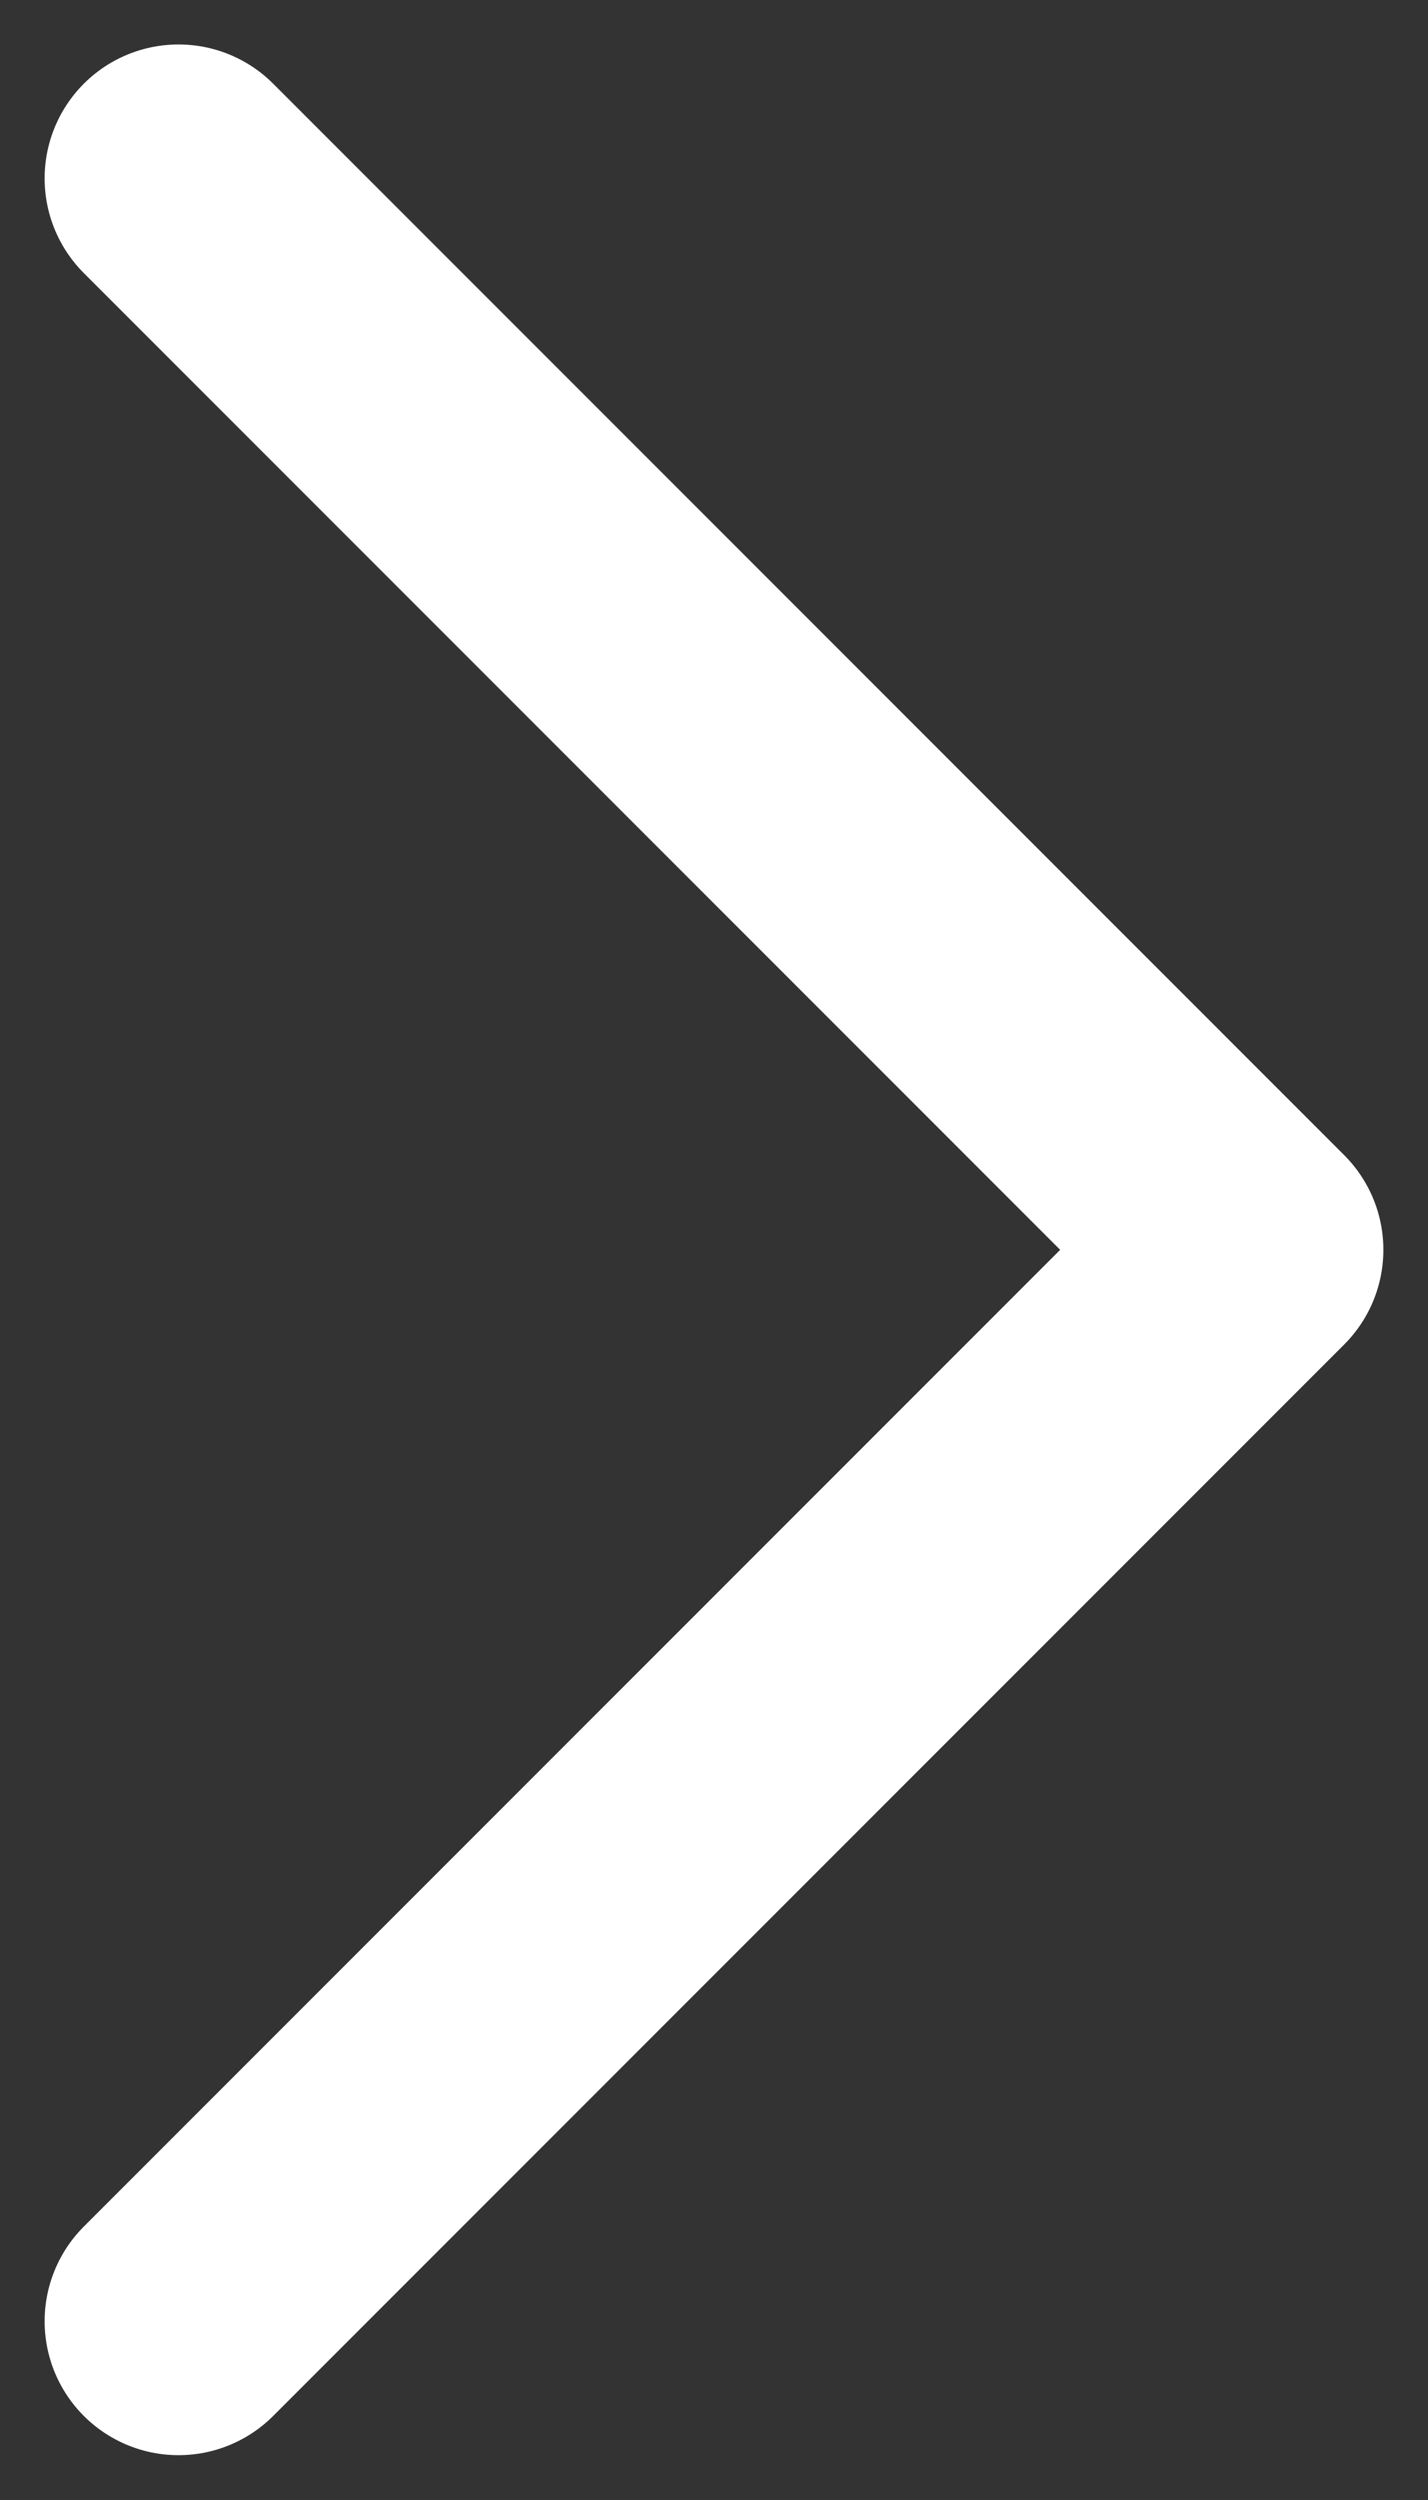
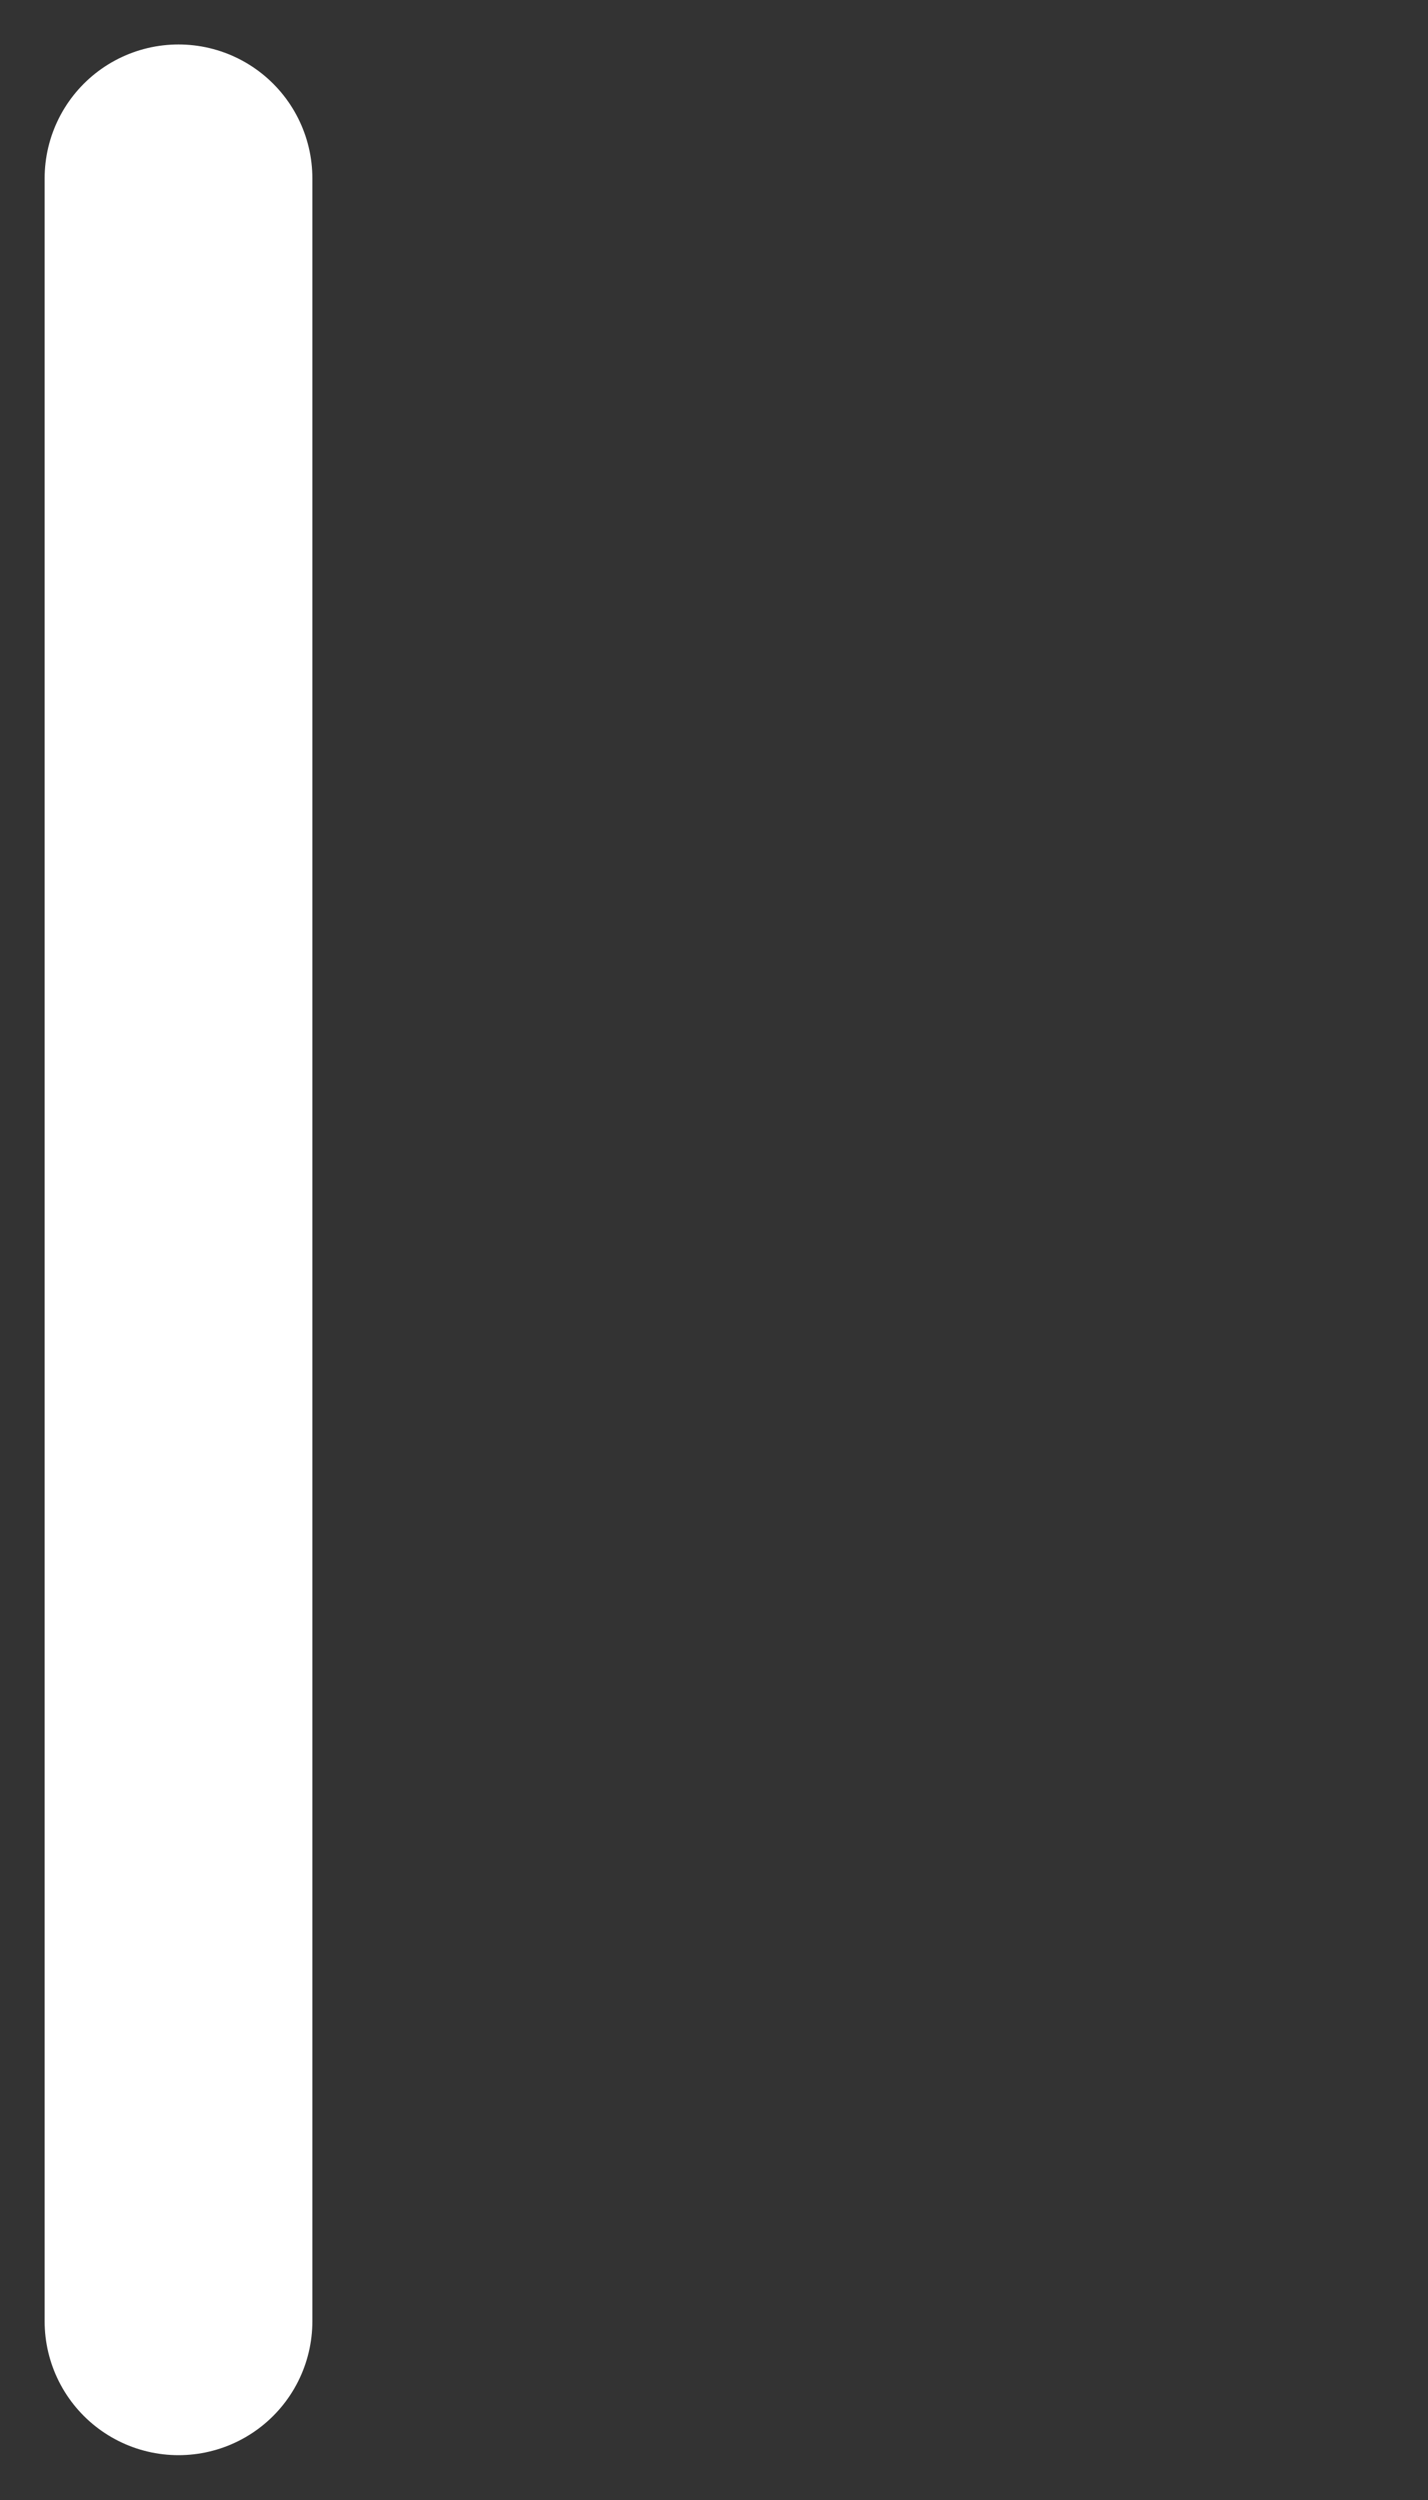
<svg xmlns="http://www.w3.org/2000/svg" width="8" height="14" viewBox="0 0 8 14" fill="none">
  <rect x="0" y="0" width="8" height="14" fill="#333333" stroke="none" />
-   <path d="M1 0.999L7 6.999L1 12.999" stroke="white" stroke-width="1.5" stroke-linecap="round" stroke-linejoin="round" />
+   <path d="M1 0.999L1 12.999" stroke="white" stroke-width="1.5" stroke-linecap="round" stroke-linejoin="round" />
</svg>